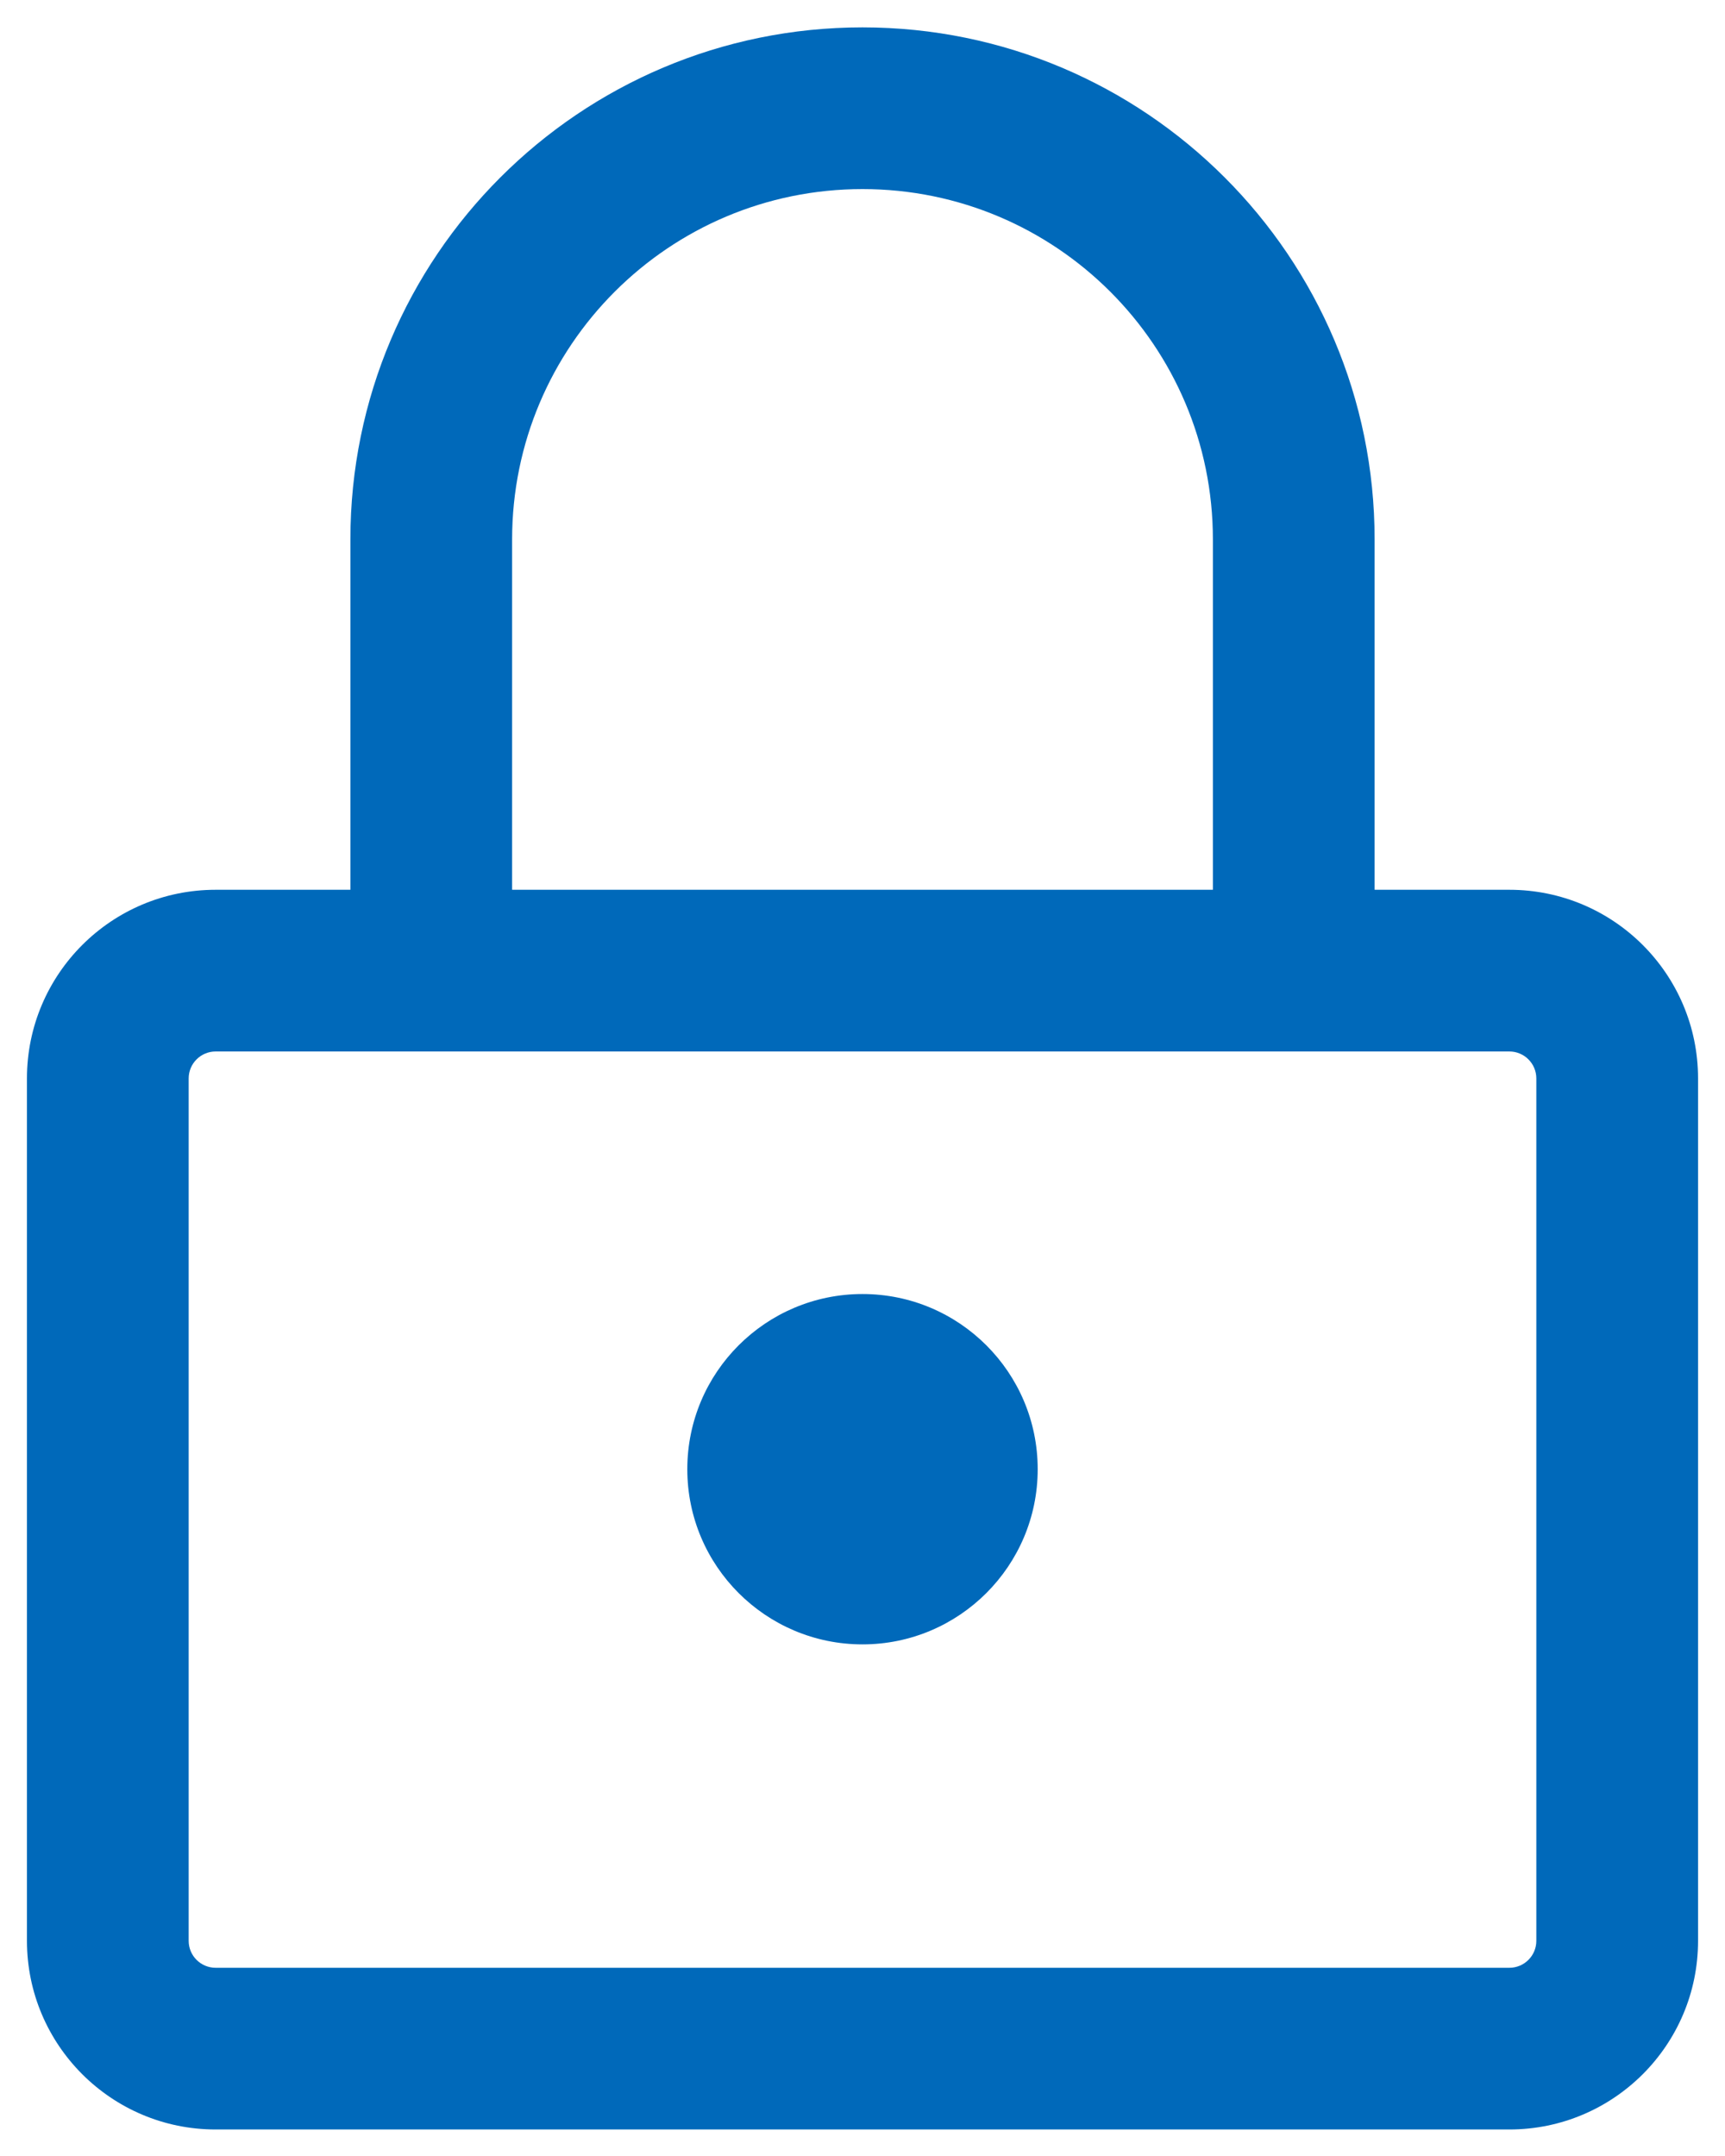
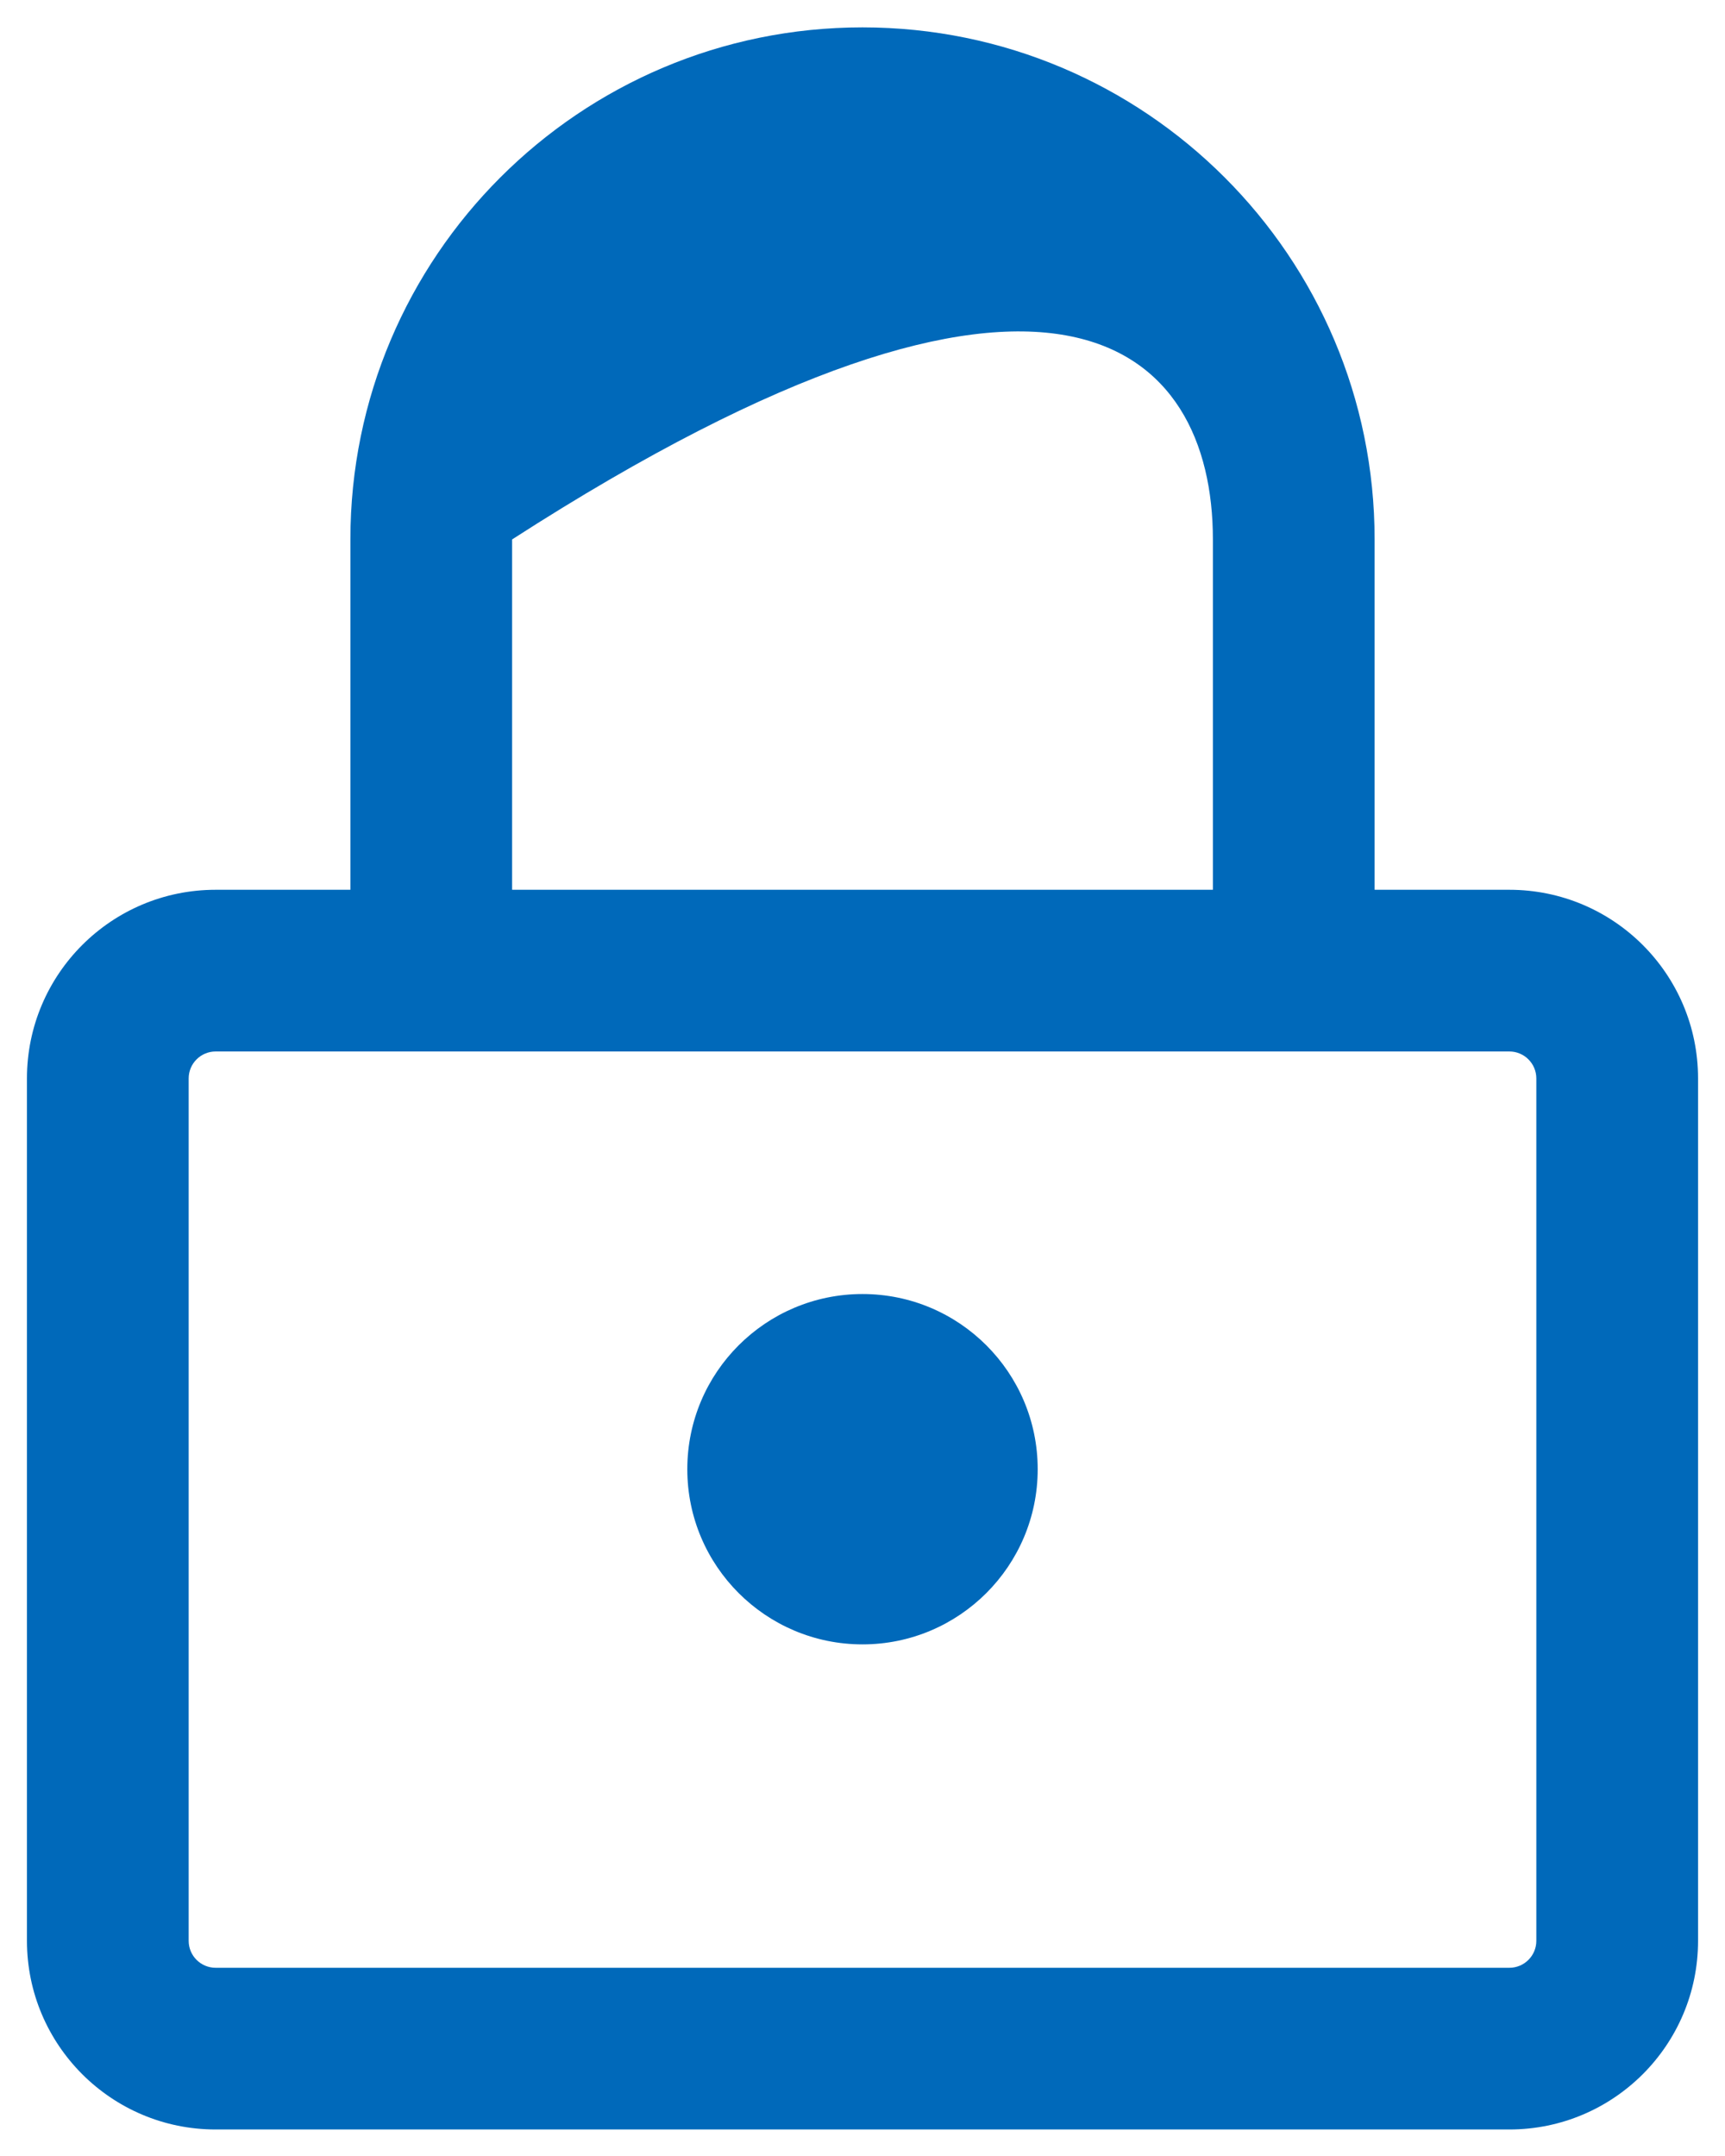
<svg xmlns="http://www.w3.org/2000/svg" width="16" height="20" viewBox="0 0 16 20" fill="none">
-   <path fill-rule="evenodd" clip-rule="evenodd" d="M3.25 5.004C3.25 2.381 5.377 0.254 8 0.254C10.623 0.254 12.75 2.381 12.75 5.004V8.254H14C14.966 8.254 15.75 9.037 15.75 10.004V18.004C15.75 18.97 14.966 19.754 14 19.754H2C1.034 19.754 0.25 18.97 0.25 18.004V10.004C0.25 9.037 1.034 8.254 2 8.254H3.25V5.004ZM11.25 5.004V8.254H4.75V5.004C4.75 3.209 6.205 1.754 8 1.754C9.795 1.754 11.25 3.209 11.25 5.004ZM2 9.754C1.862 9.754 1.75 9.866 1.75 10.004V18.004C1.75 18.142 1.862 18.254 2 18.254H14C14.138 18.254 14.25 18.142 14.25 18.004V10.004C14.25 9.866 14.138 9.754 14 9.754H2ZM8 15.254C8.897 15.254 9.625 14.526 9.625 13.629C9.625 12.731 8.897 12.004 8 12.004C7.103 12.004 6.375 12.731 6.375 13.629C6.375 14.526 7.103 15.254 8 15.254Z" fill="#0069BA" />
+   <path fill-rule="evenodd" clip-rule="evenodd" d="M3.25 5.004C3.25 2.381 5.377 0.254 8 0.254C10.623 0.254 12.75 2.381 12.75 5.004V8.254H14C14.966 8.254 15.75 9.037 15.75 10.004V18.004C15.75 18.97 14.966 19.754 14 19.754H2C1.034 19.754 0.25 18.97 0.25 18.004V10.004C0.25 9.037 1.034 8.254 2 8.254H3.25V5.004ZM11.25 5.004V8.254H4.75V5.004C9.795 1.754 11.25 3.209 11.25 5.004ZM2 9.754C1.862 9.754 1.75 9.866 1.75 10.004V18.004C1.75 18.142 1.862 18.254 2 18.254H14C14.138 18.254 14.25 18.142 14.25 18.004V10.004C14.25 9.866 14.138 9.754 14 9.754H2ZM8 15.254C8.897 15.254 9.625 14.526 9.625 13.629C9.625 12.731 8.897 12.004 8 12.004C7.103 12.004 6.375 12.731 6.375 13.629C6.375 14.526 7.103 15.254 8 15.254Z" fill="#0069BA" />
</svg>